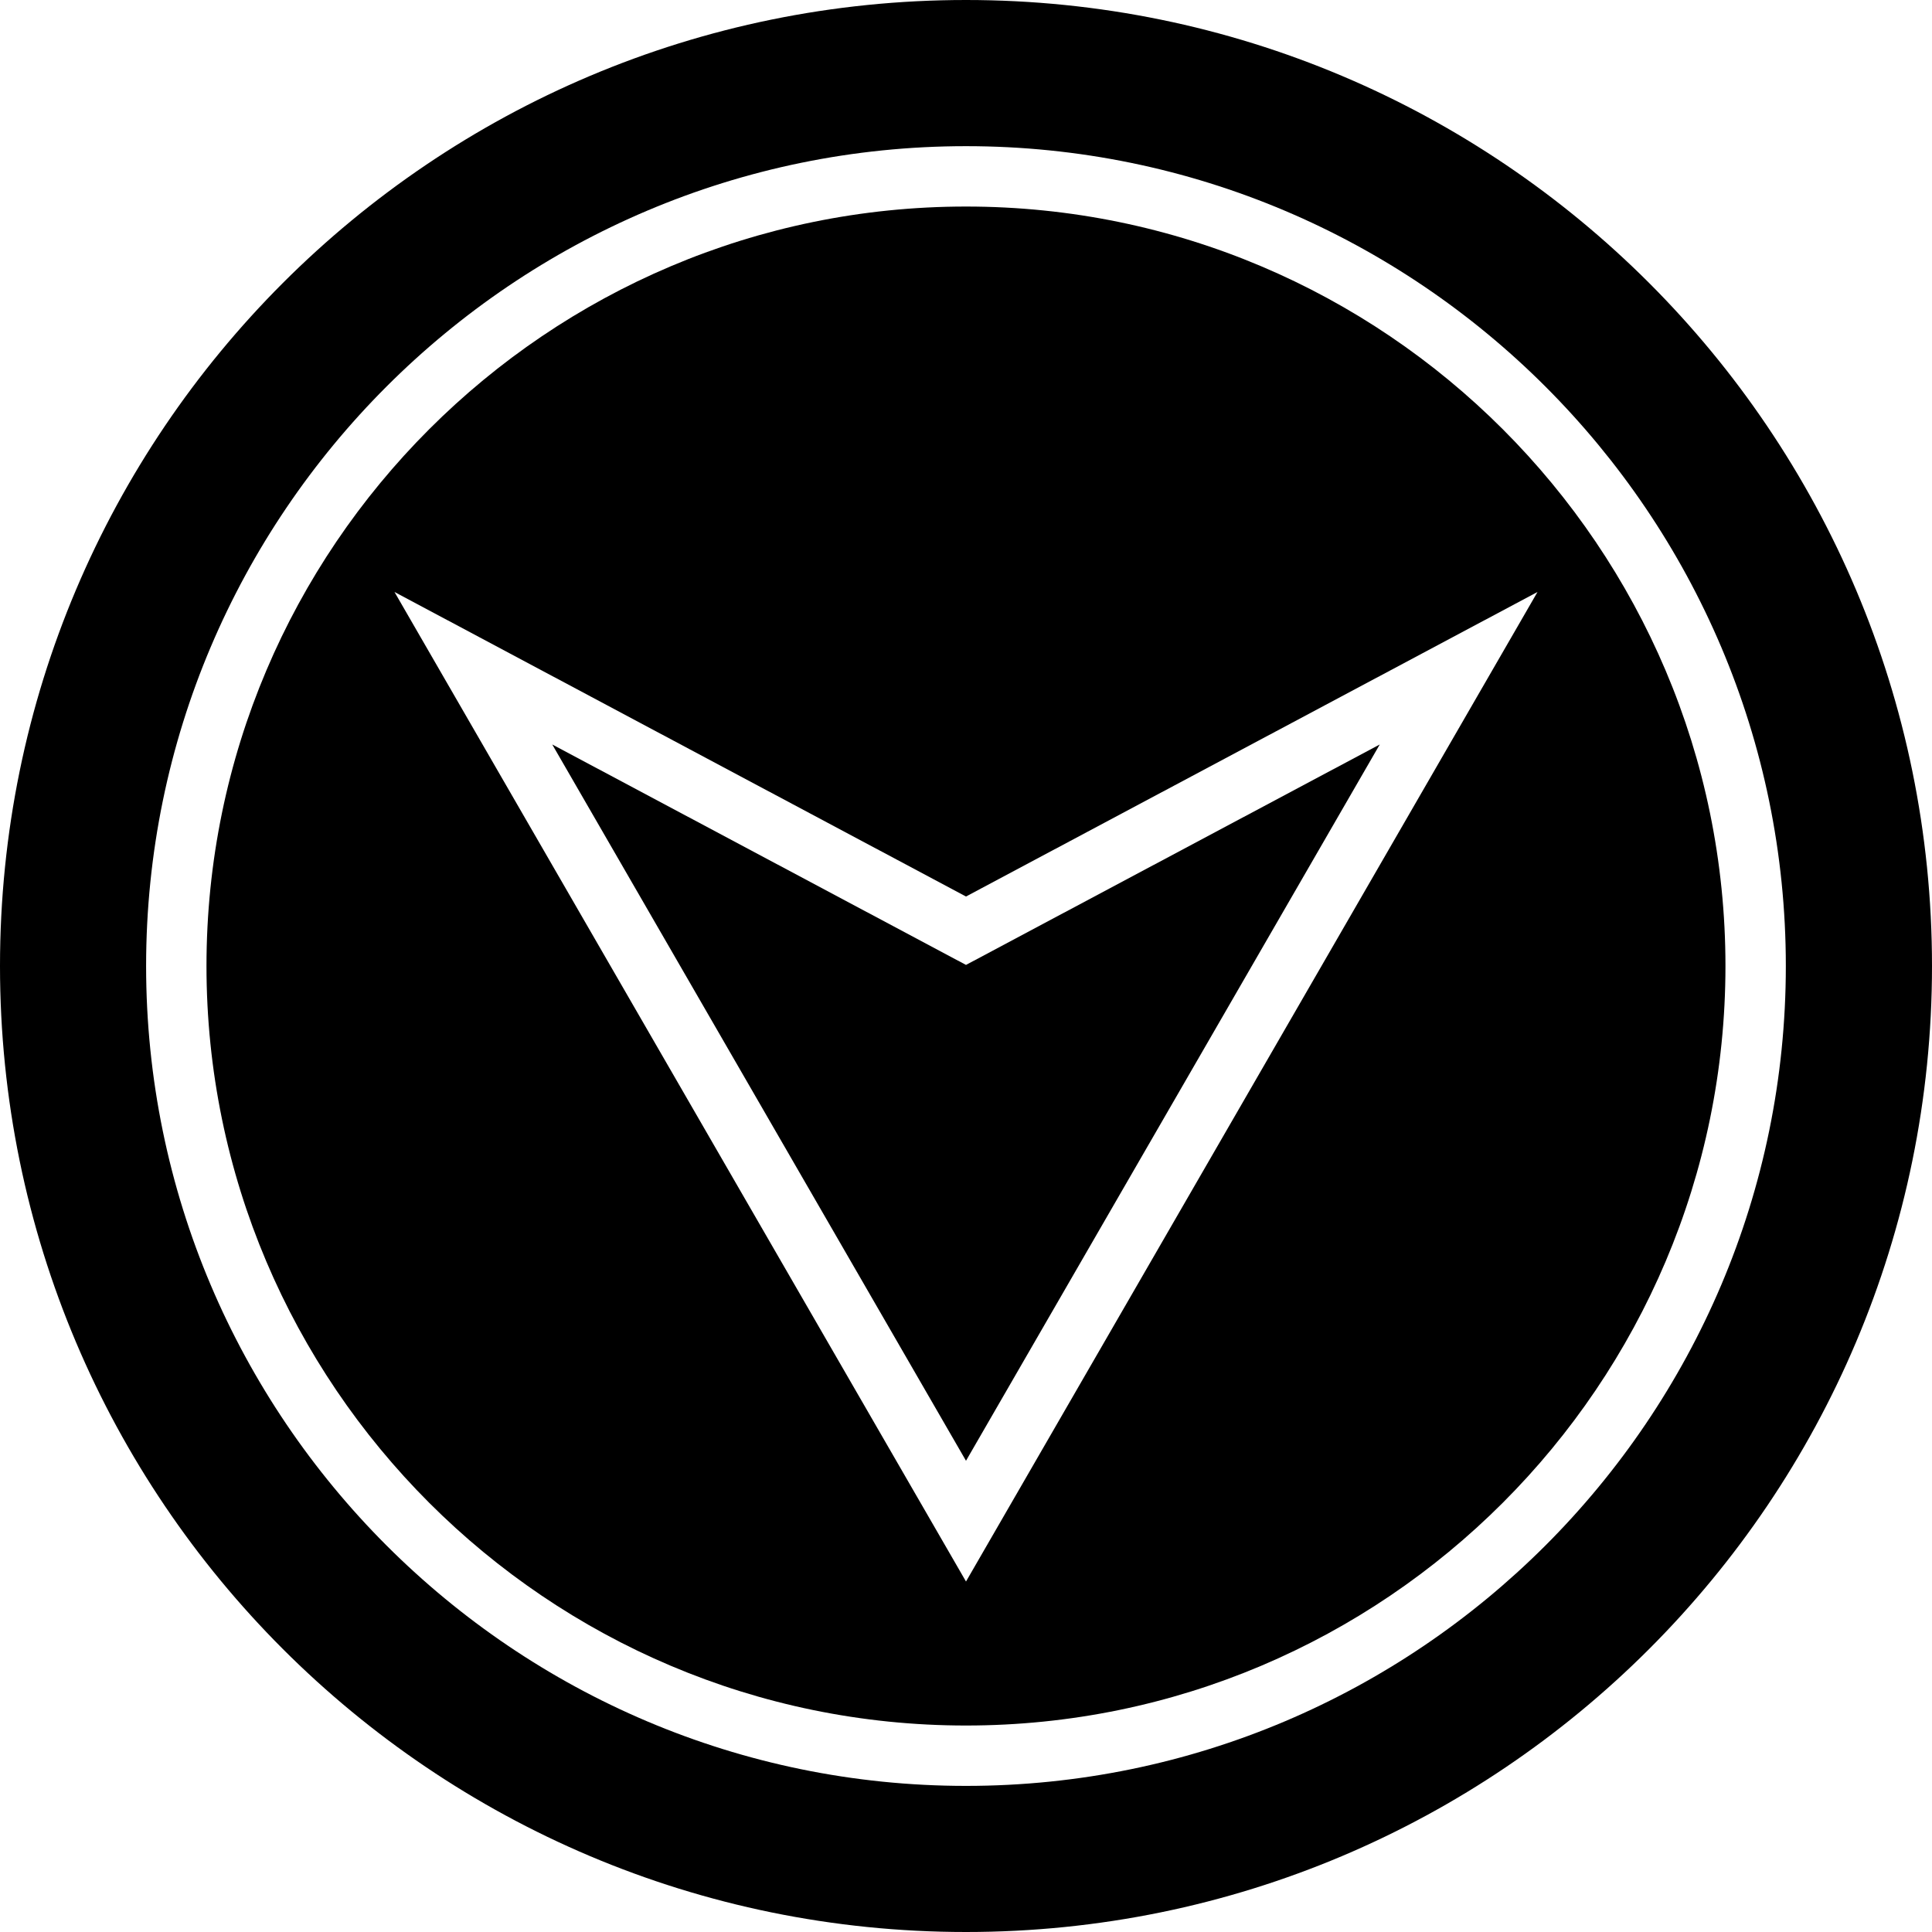
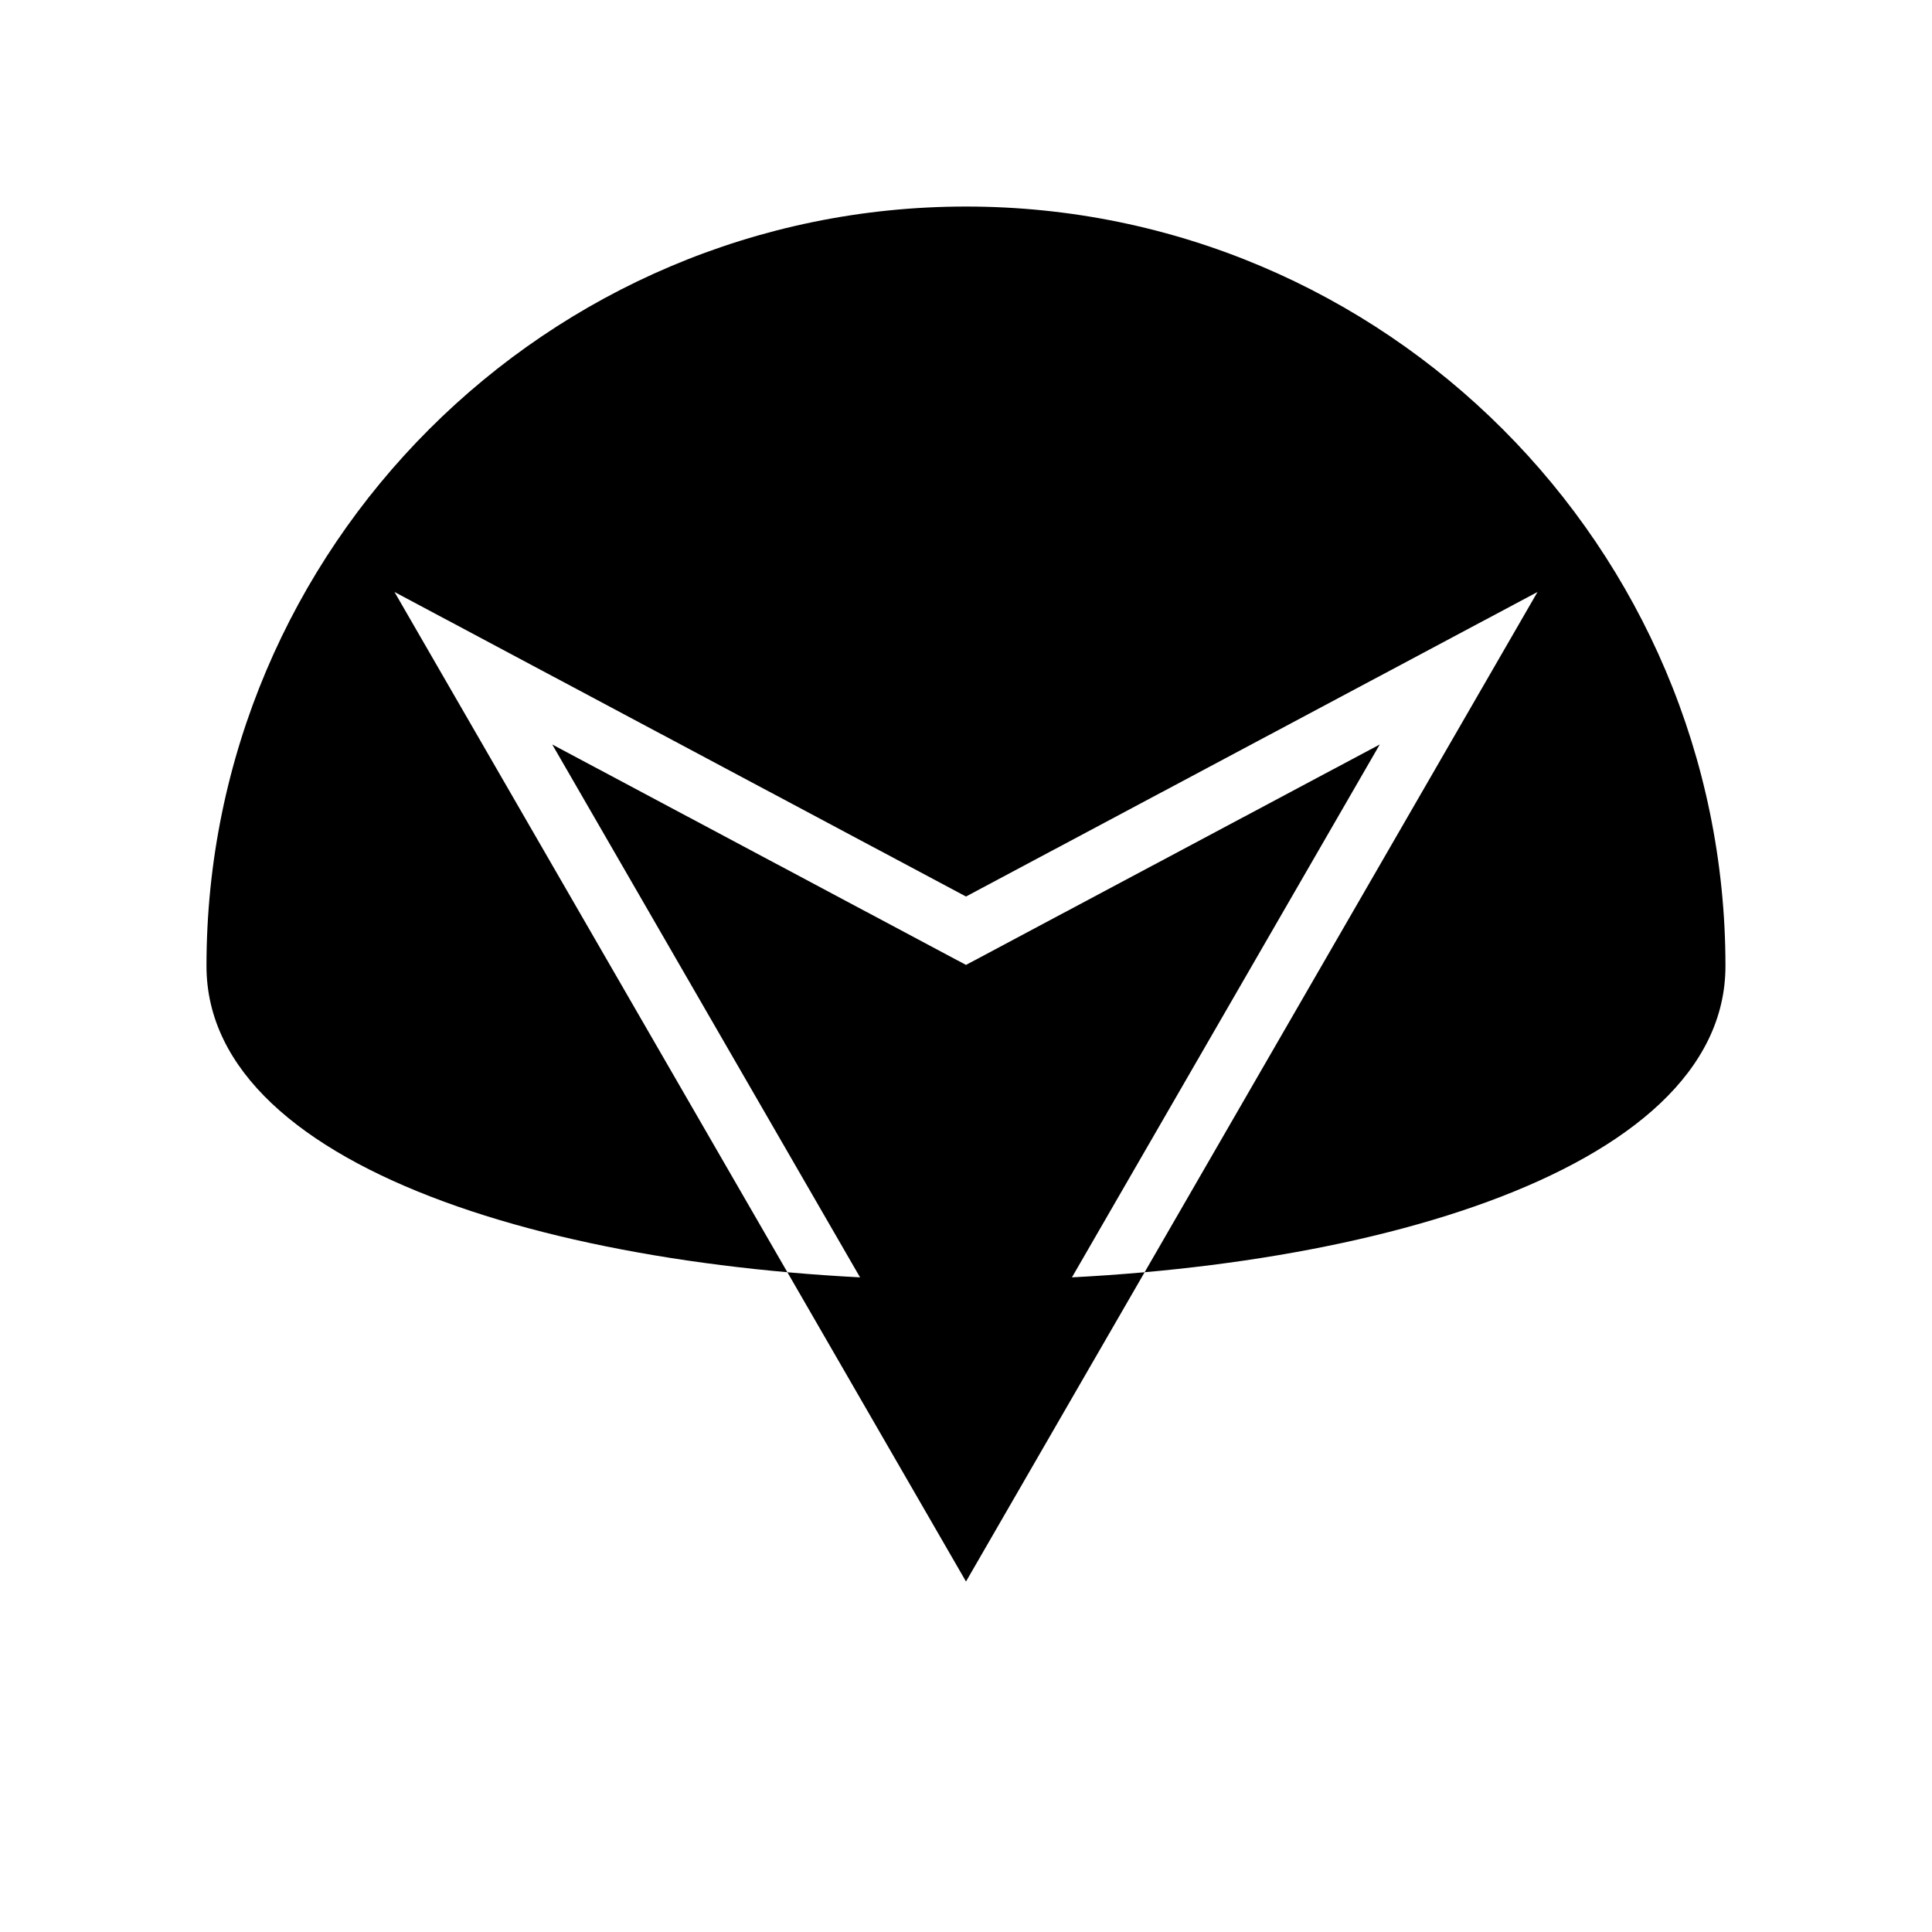
<svg xmlns="http://www.w3.org/2000/svg" fill="#000000" height="800px" width="800px" version="1.1" id="Layer_1" viewBox="0 0 512 512" xml:space="preserve">
  <g>
    <g>
-       <path d="M256,54.736C145.024,54.736,54.72,145.008,54.72,256S145.024,457.28,256,457.28S457.264,366.976,457.264,256    S366.992,54.736,256,54.736z M256,419.12L104.544,156.88L256,237.584l151.456-80.704L256,419.12z" />
+       <path d="M256,54.736C145.024,54.736,54.72,145.008,54.72,256S457.264,366.976,457.264,256    S366.992,54.736,256,54.736z M256,419.12L104.544,156.88L256,237.584l151.456-80.704L256,419.12z" />
    </g>
  </g>
  <g>
    <g>
      <polygon points="256,255.712 146.352,197.296 256,387.12 365.648,197.296   " />
    </g>
  </g>
  <g>
    <g>
-       <path d="M256,0C114.608,0,0,114.608,0,256s114.608,256,256,256s256-114.608,256-256S397.392,0,256,0z M256,473.28    c-119.808,0-217.28-97.472-217.28-217.28S136.192,38.736,256,38.736c119.792,0,217.264,97.472,217.264,217.264    C473.264,375.808,375.808,473.28,256,473.28z" />
-     </g>
+       </g>
  </g>
</svg>